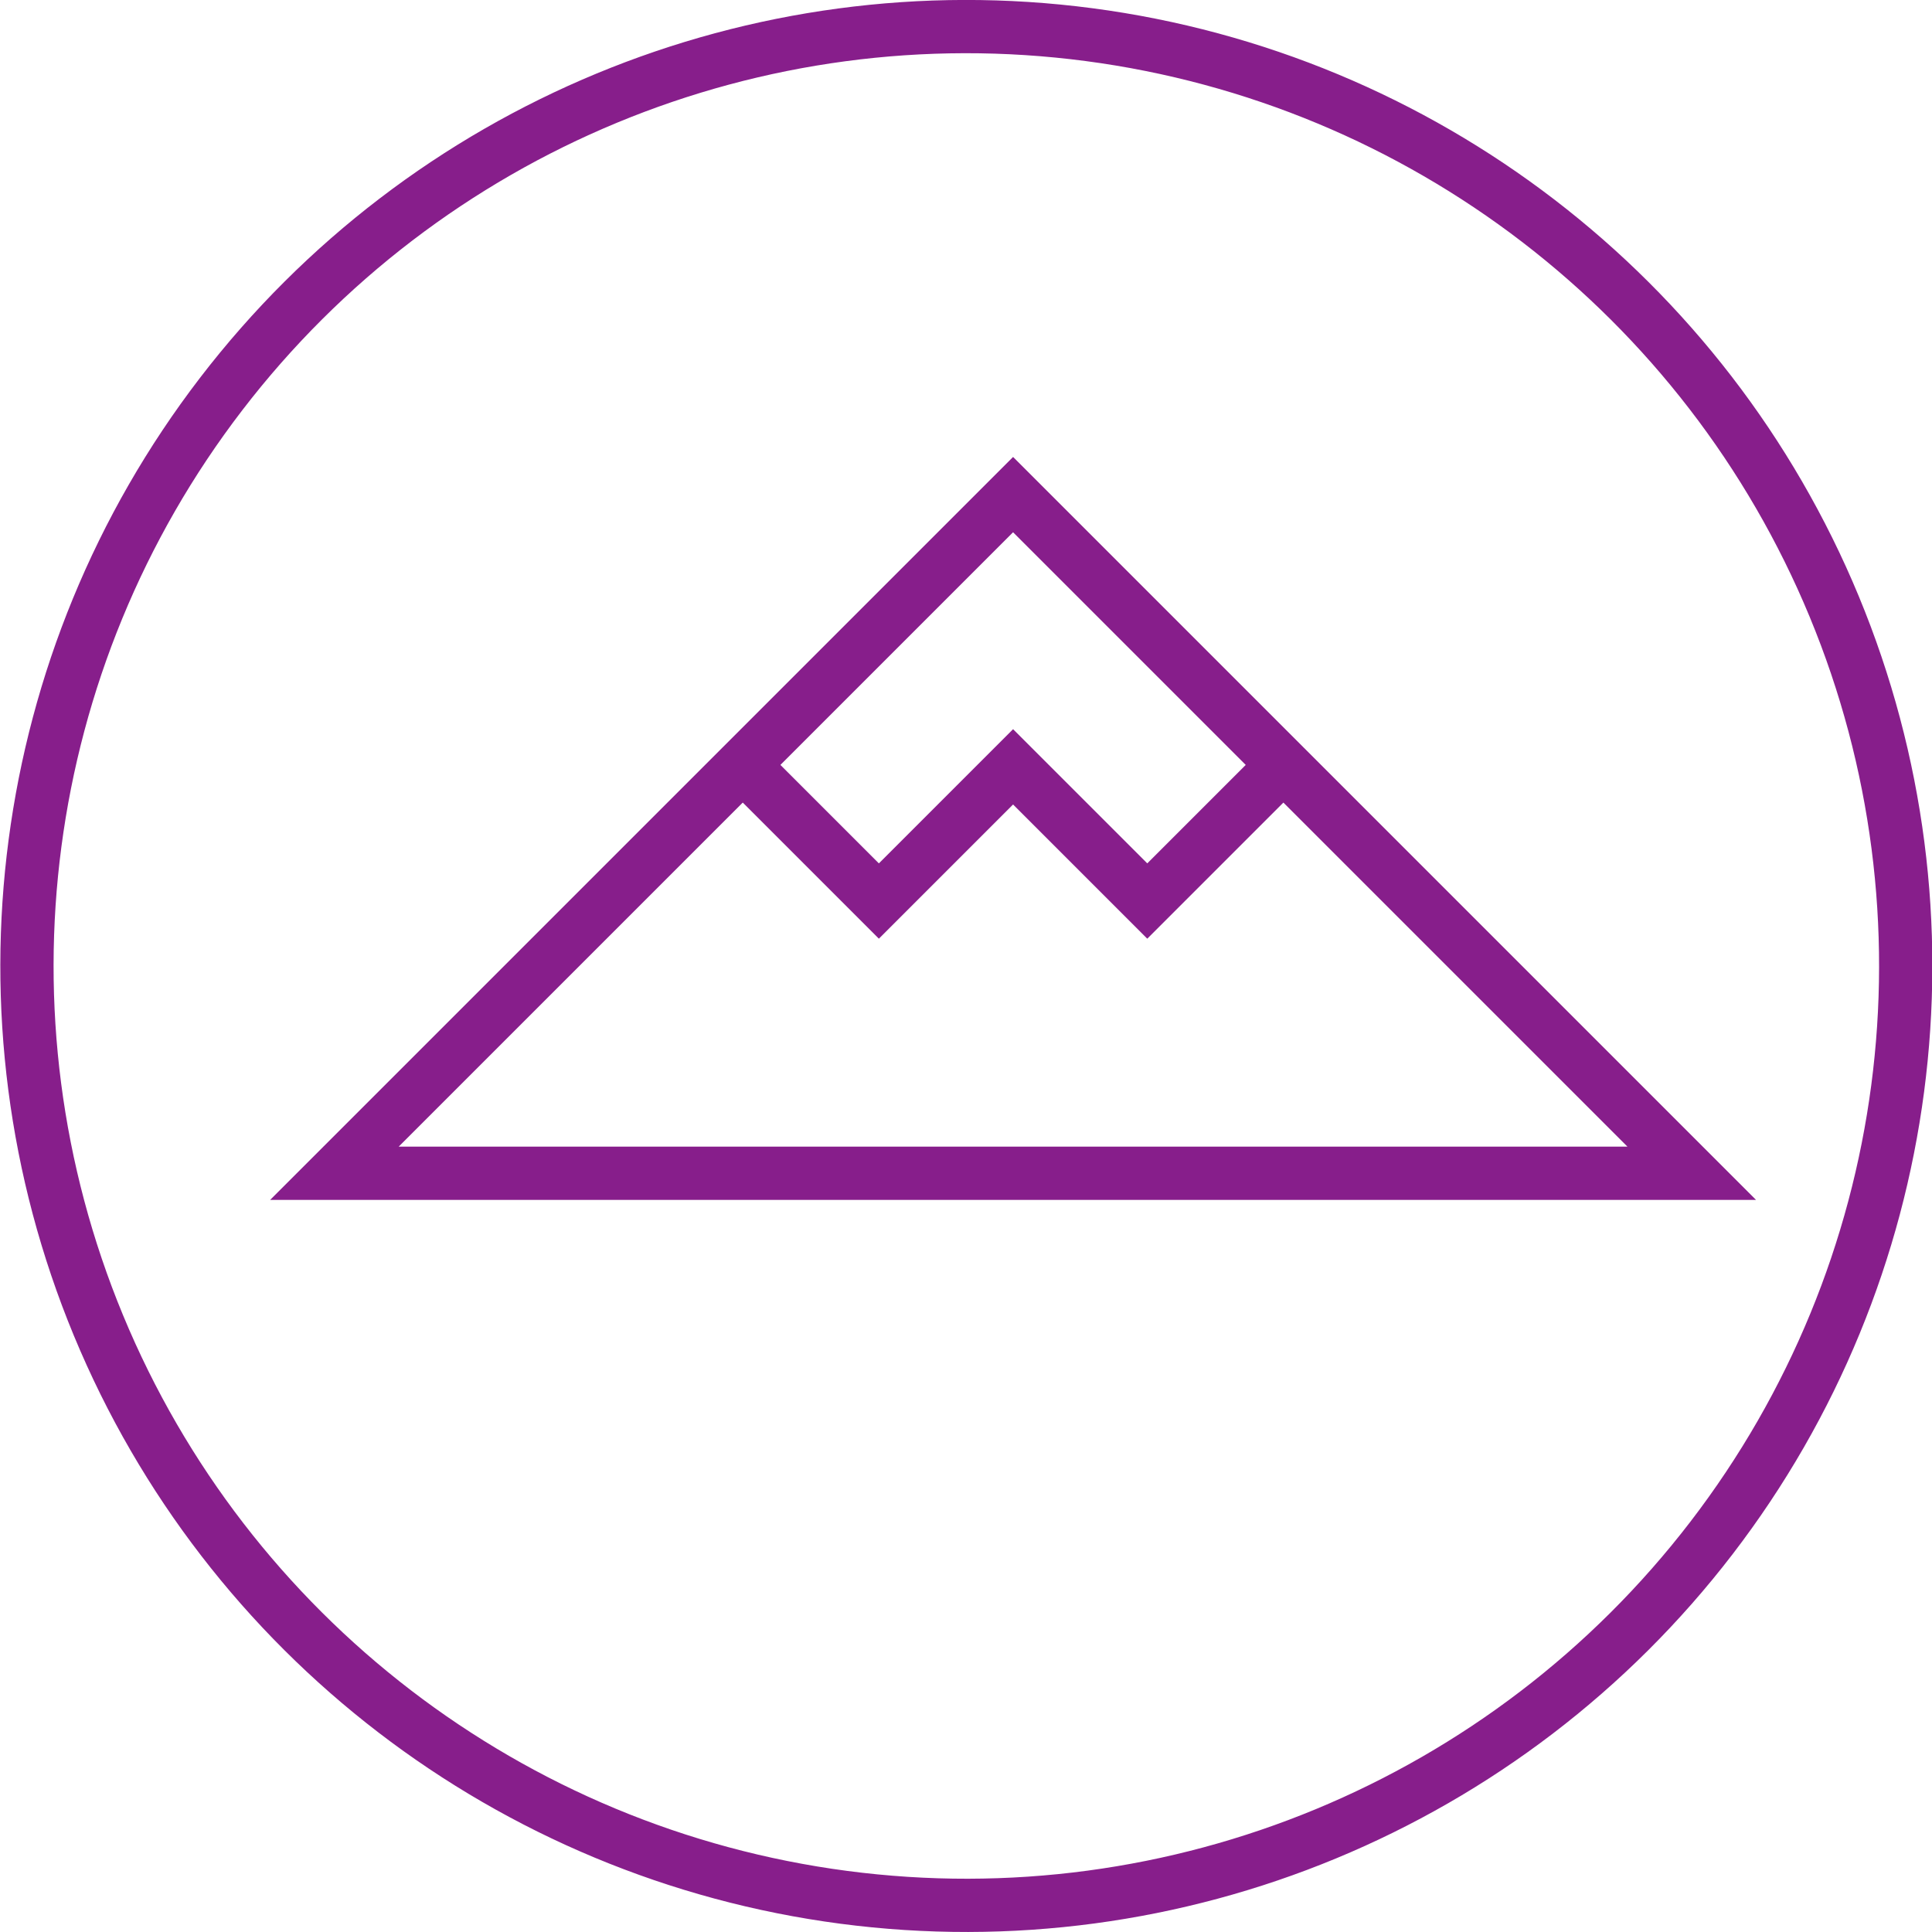
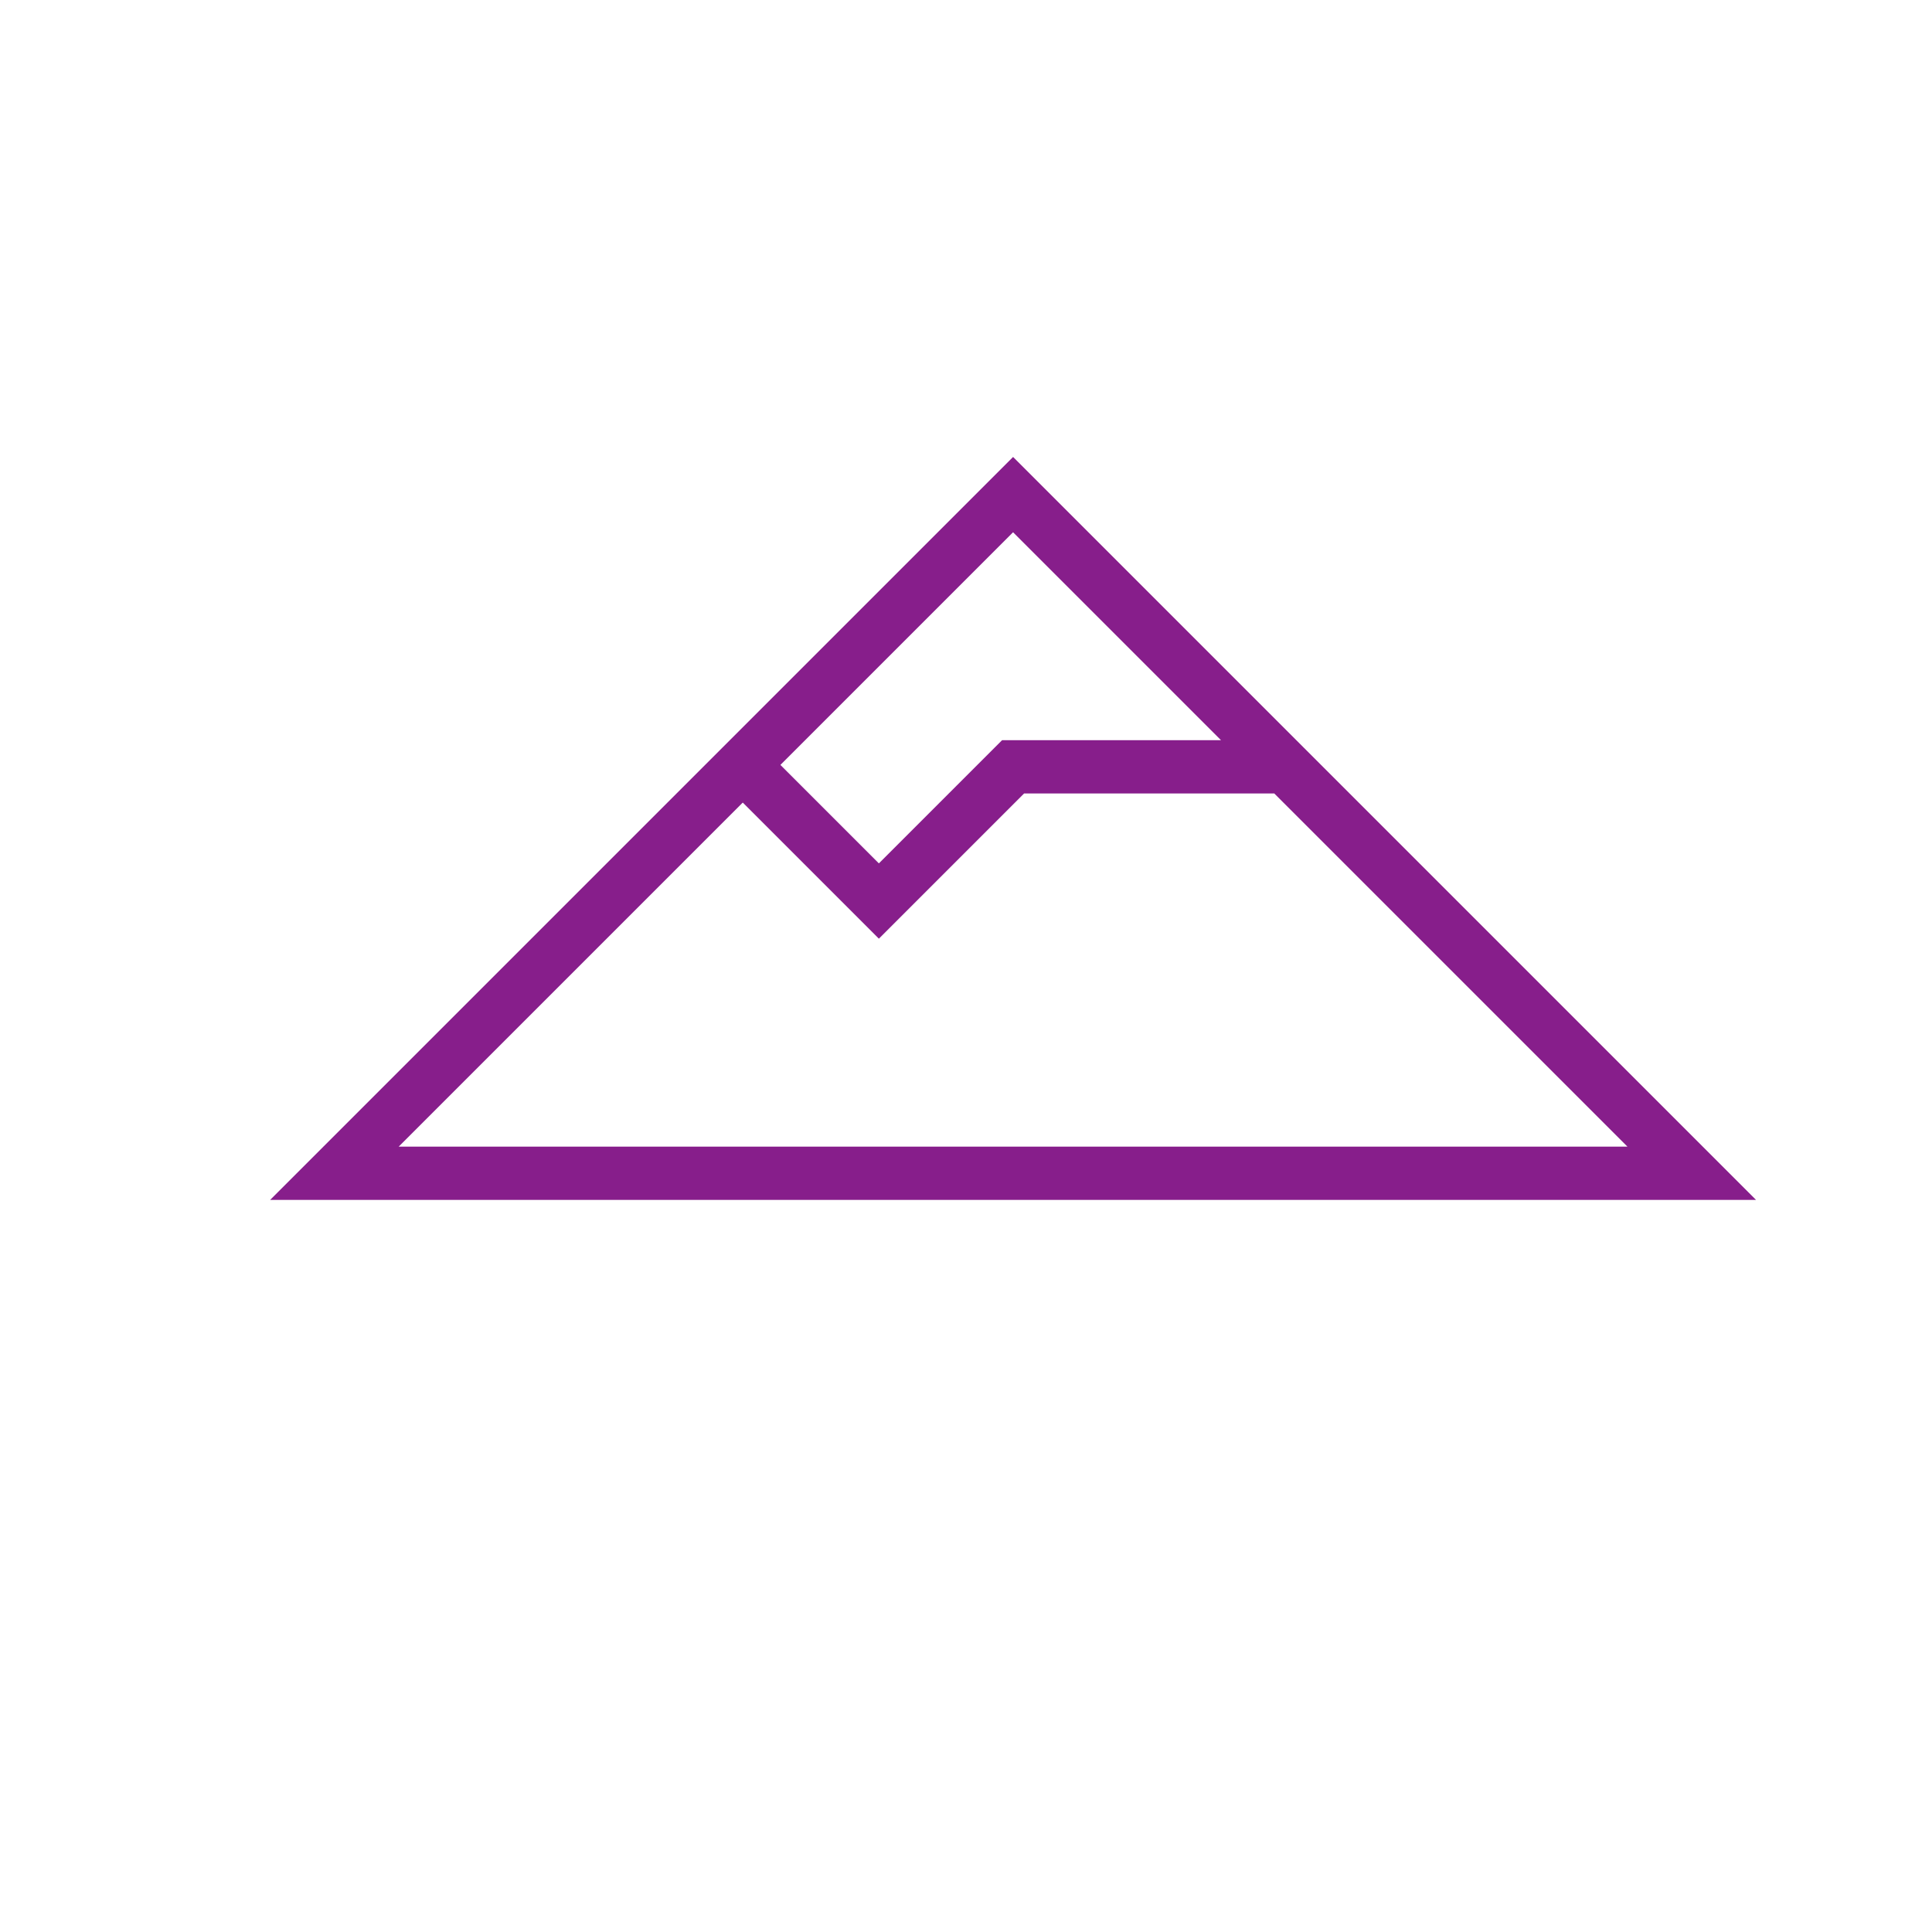
<svg xmlns="http://www.w3.org/2000/svg" viewBox="0 0 45.35 45.35">
  <defs>
    <style>.cls-1,.cls-2{fill:none;stroke:#871e8b;stroke-width:1.25px;}.cls-2{stroke-miterlimit:10;}</style>
  </defs>
  <title>Asset 5</title>
  <g id="Layer_2" data-name="Layer 2">
    <g id="Layer_1-2" data-name="Layer 1">
-       <circle class="cls-1" cx="22.68" cy="22.68" r="22.05" transform="translate(-6.95 10.4) rotate(-22.5)" />
-       <path class="cls-2" d="M30.08,18l-3.15,3.15L23.78,18l-3.15,3.15L17.48,18m22.23,9.54L23.78,11.61,7.85,27.54Z" />
+       <path class="cls-2" d="M30.08,18L23.78,18l-3.15,3.15L17.48,18m22.23,9.54L23.78,11.61,7.85,27.54Z" />
    </g>
  </g>
</svg>